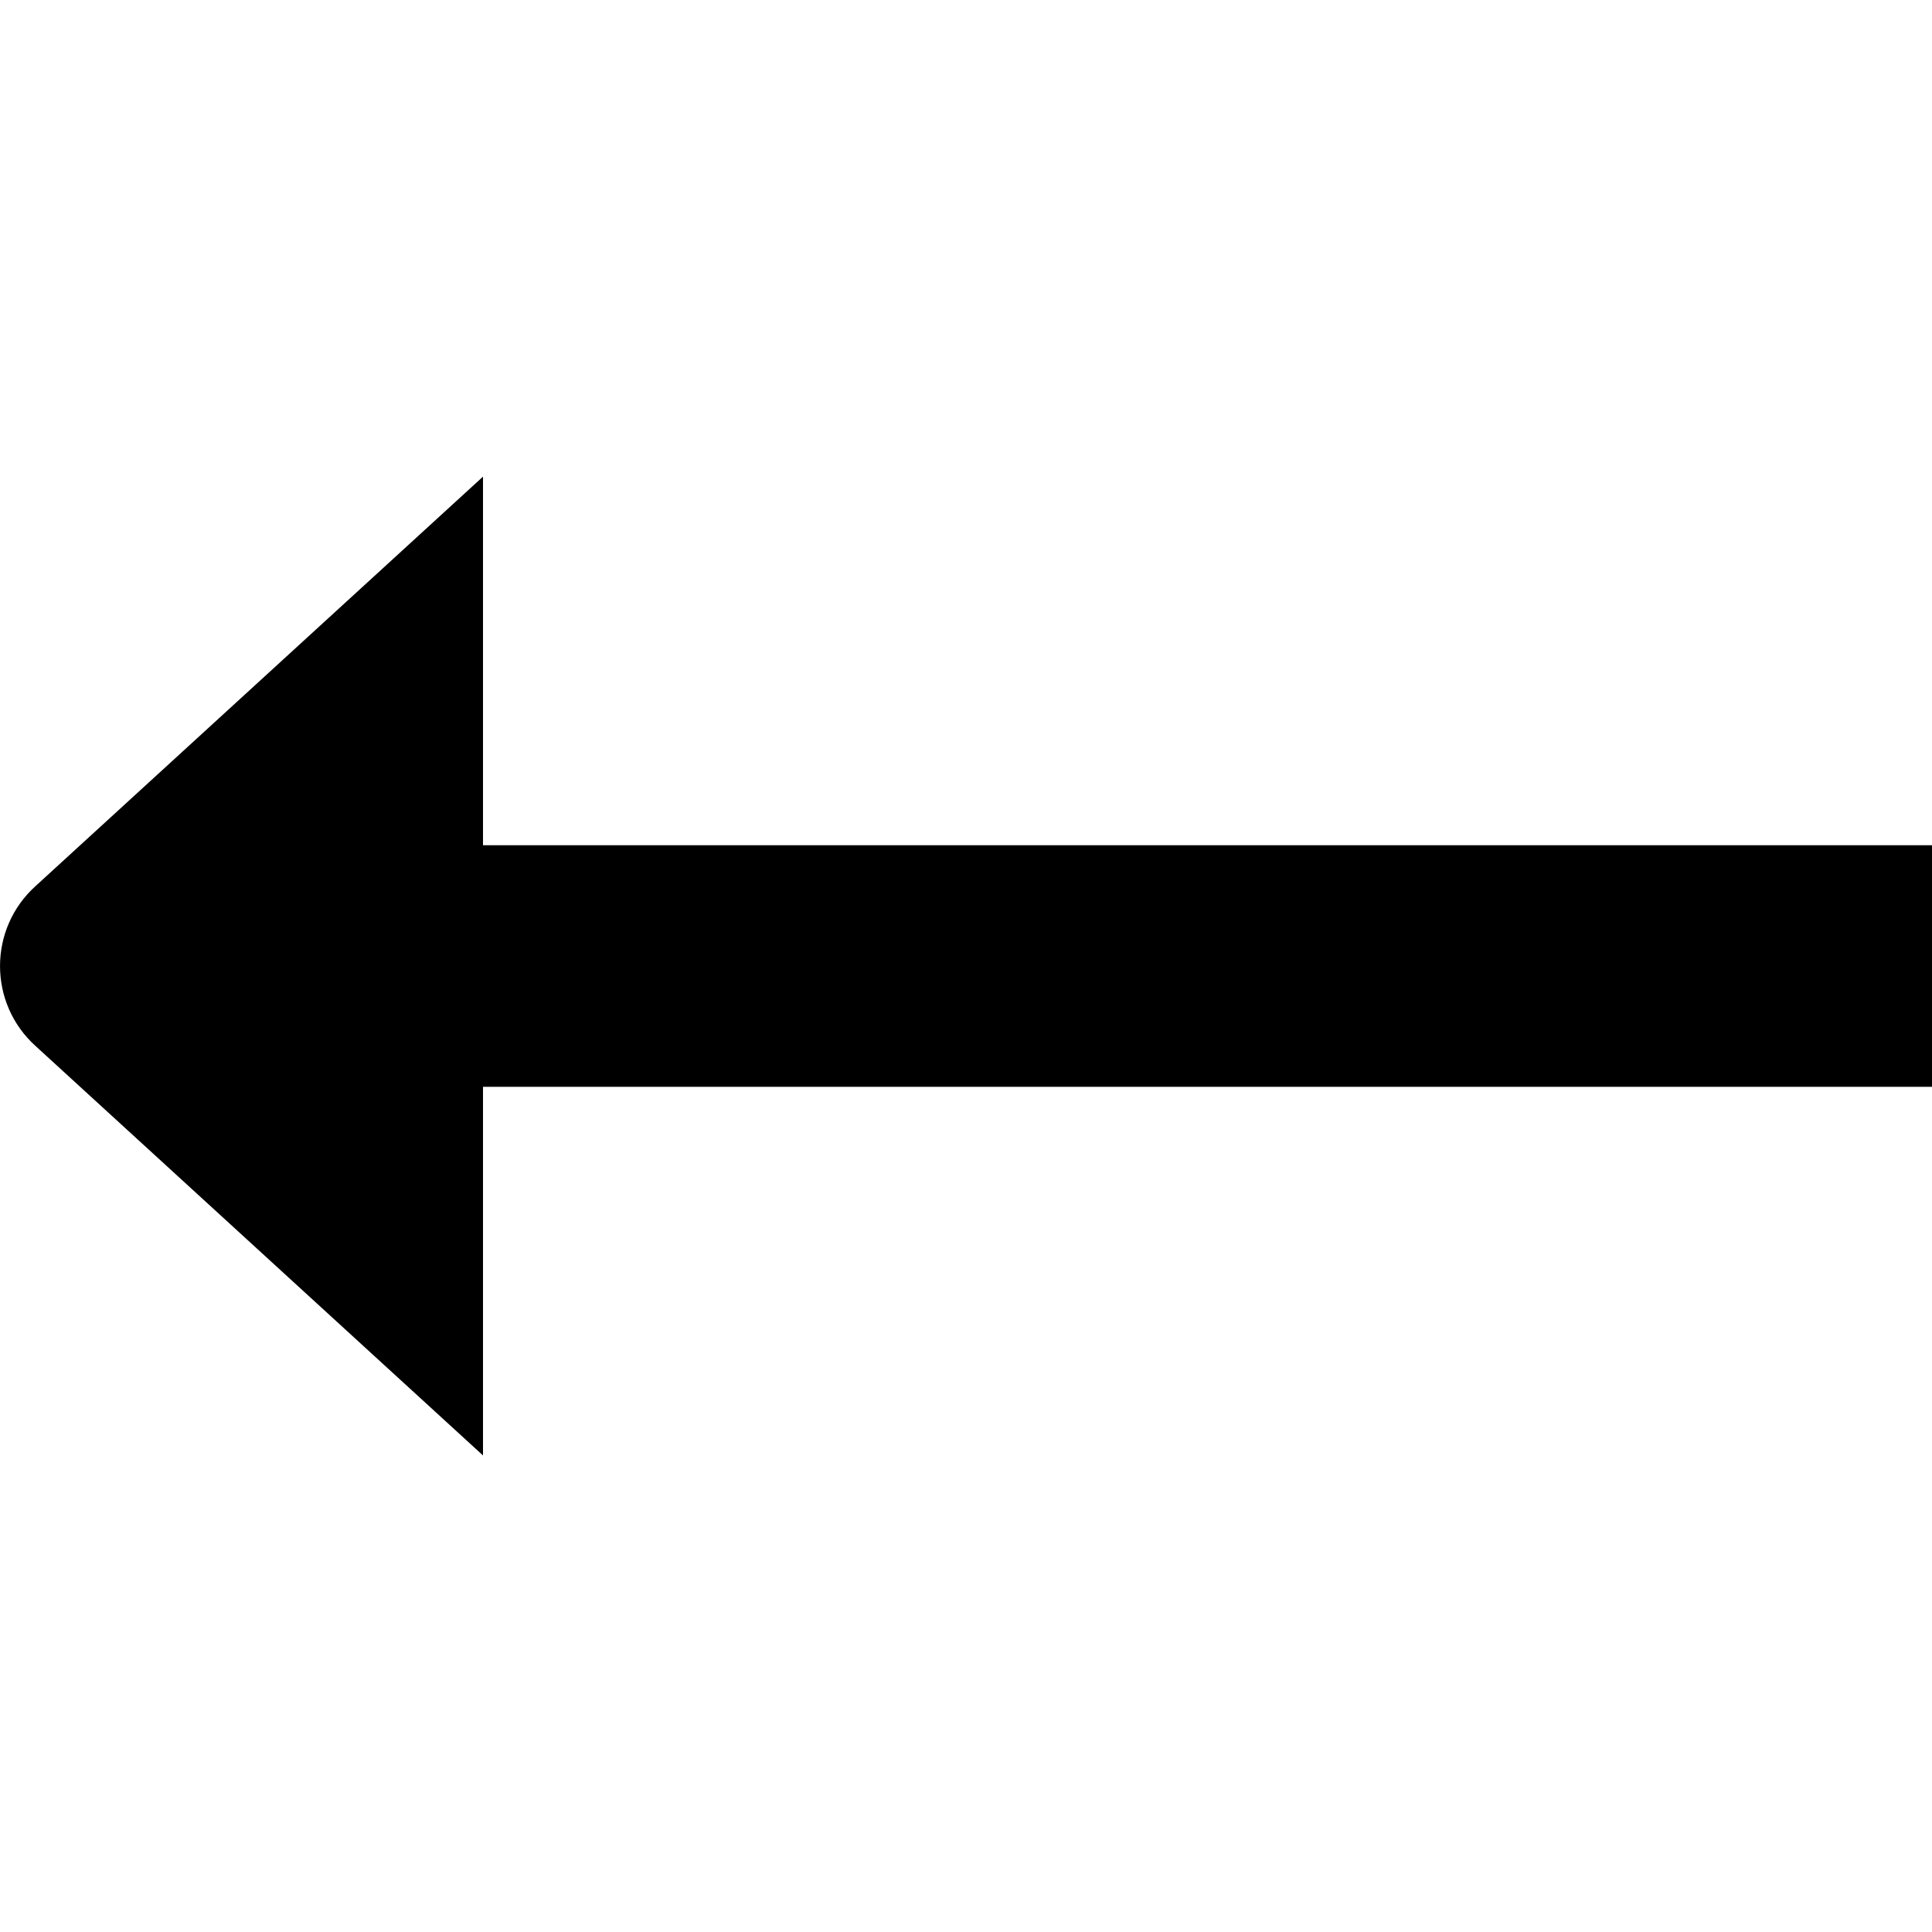
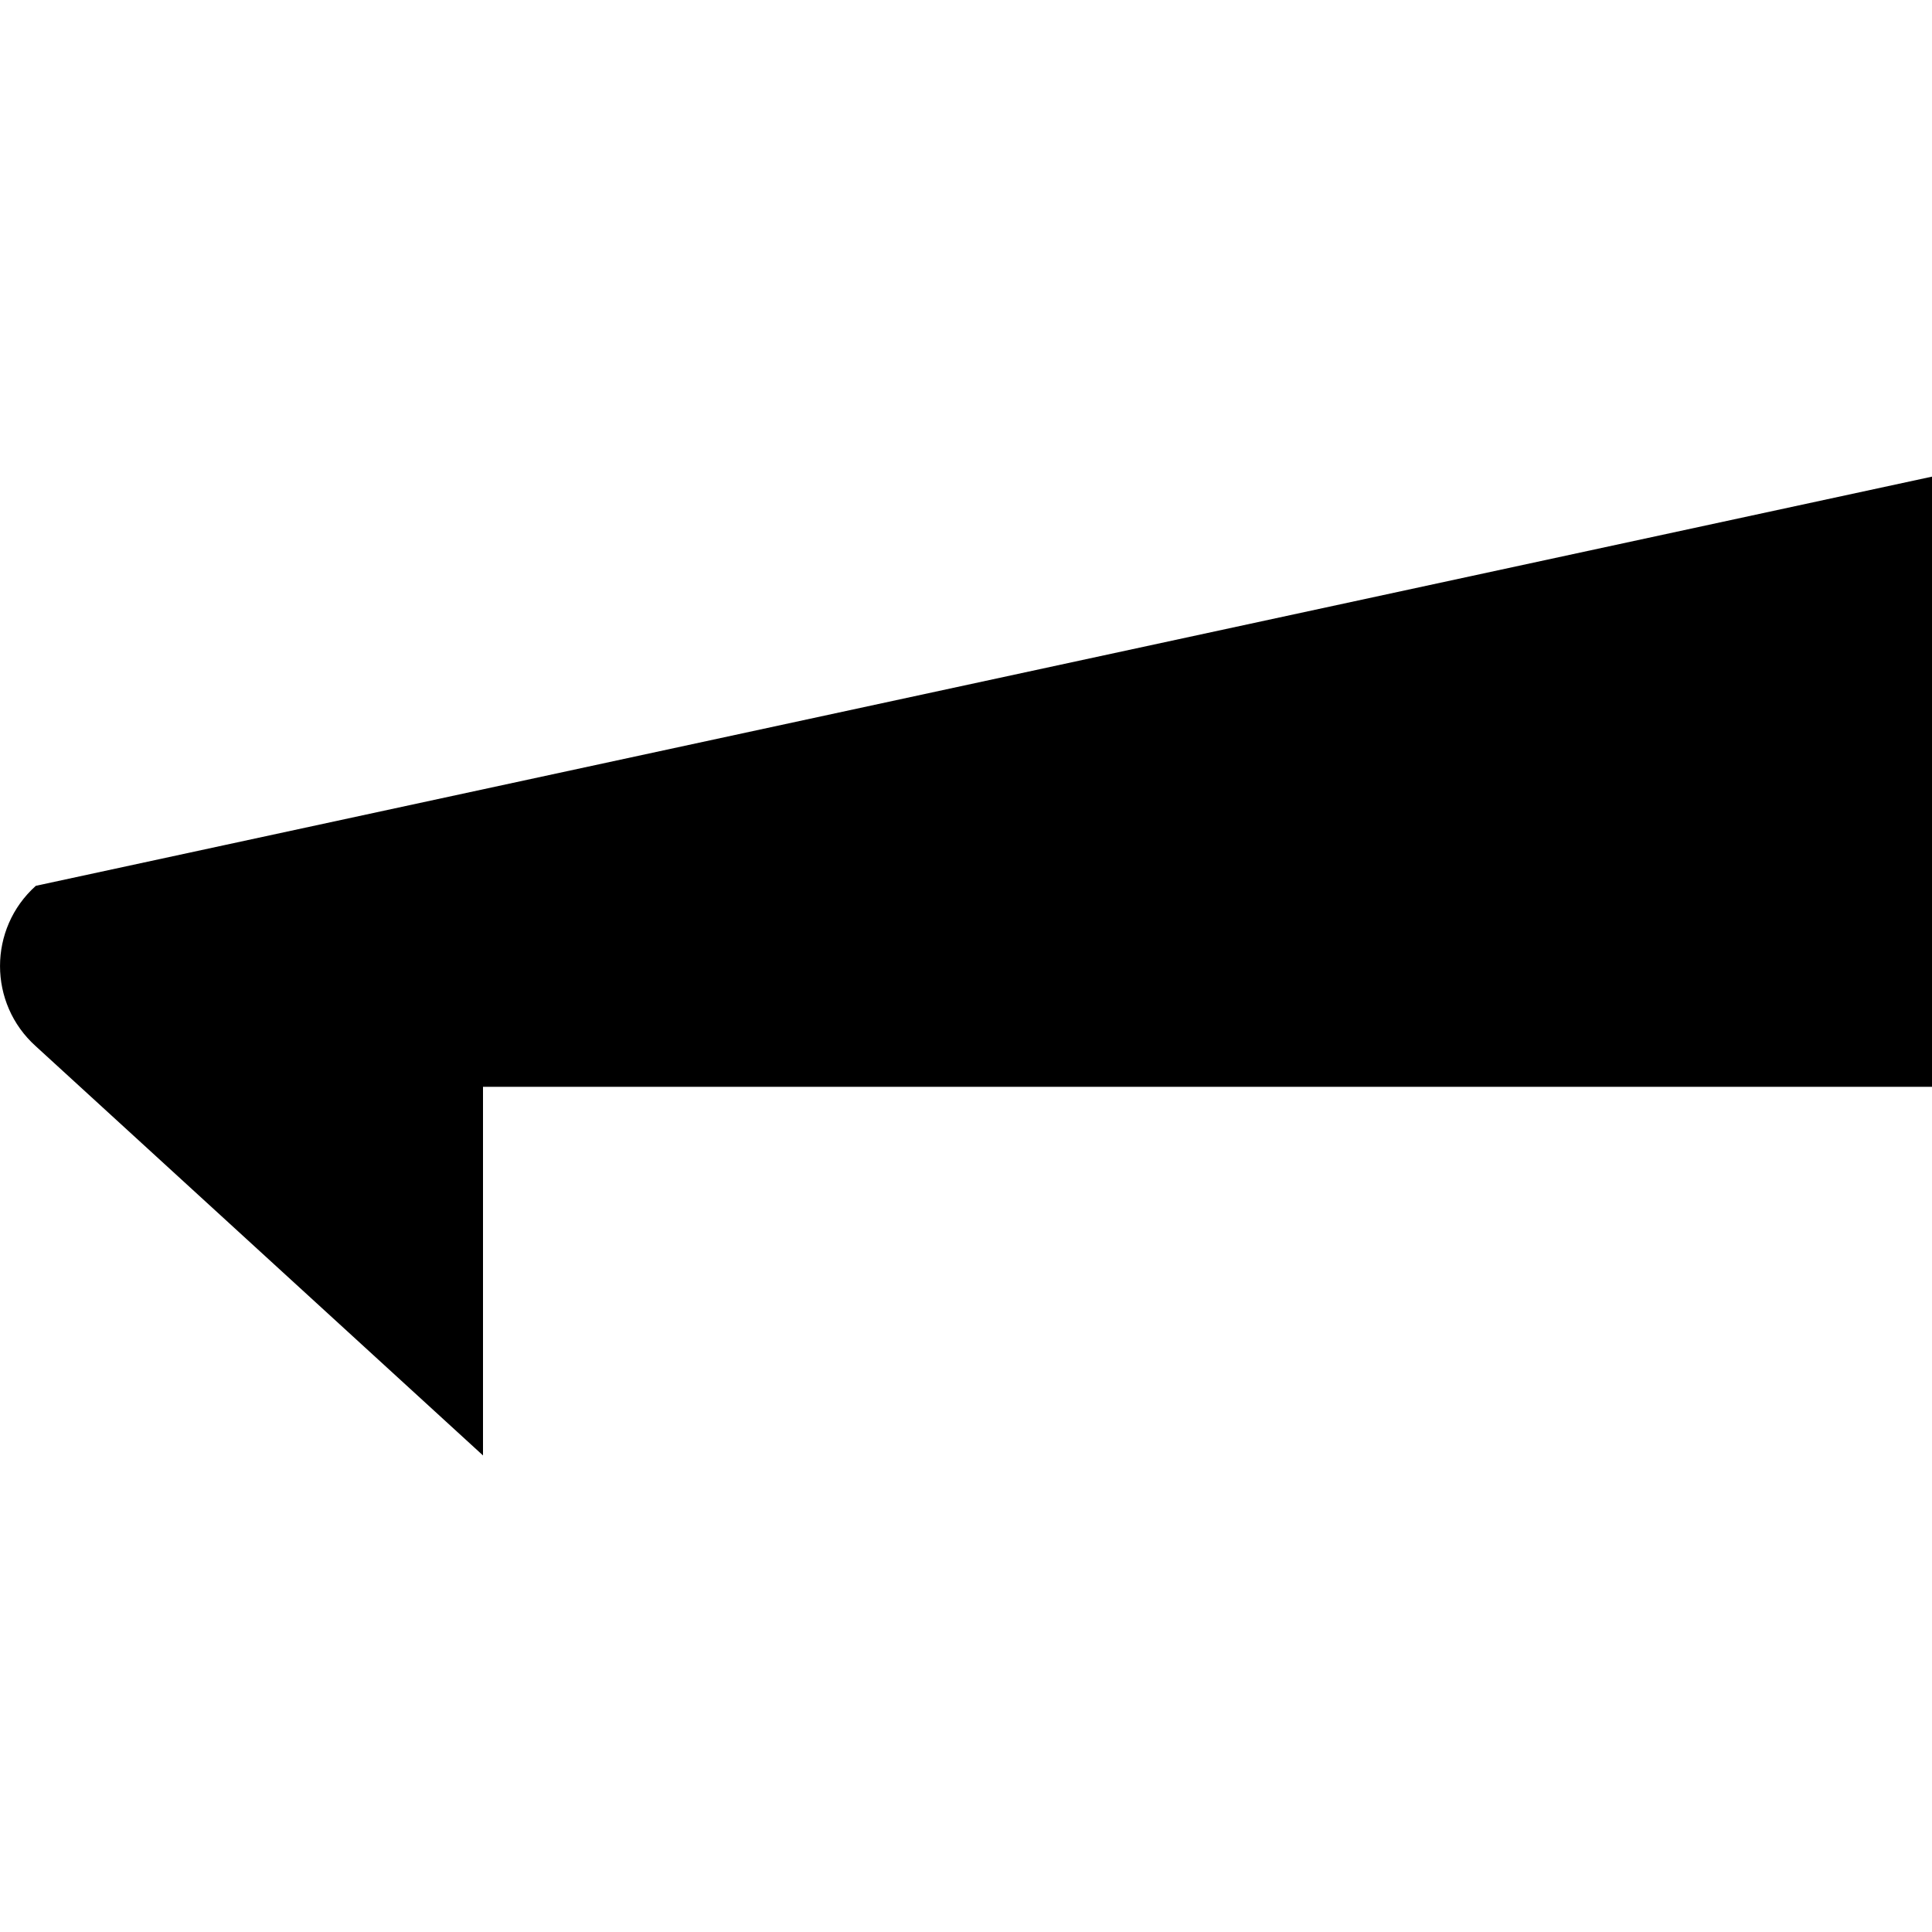
<svg xmlns="http://www.w3.org/2000/svg" id="Layer_1" data-name="Layer 1" viewBox="0 0 24 24" width="512" height="512">
-   <path d="M24,10.5H6V5.921L.445,11.004c-.593,.532-.593,1.461,0,1.993l5.555,5.083v-4.579H24v-3Z" />
+   <path d="M24,10.5V5.921L.445,11.004c-.593,.532-.593,1.461,0,1.993l5.555,5.083v-4.579H24v-3Z" />
</svg>